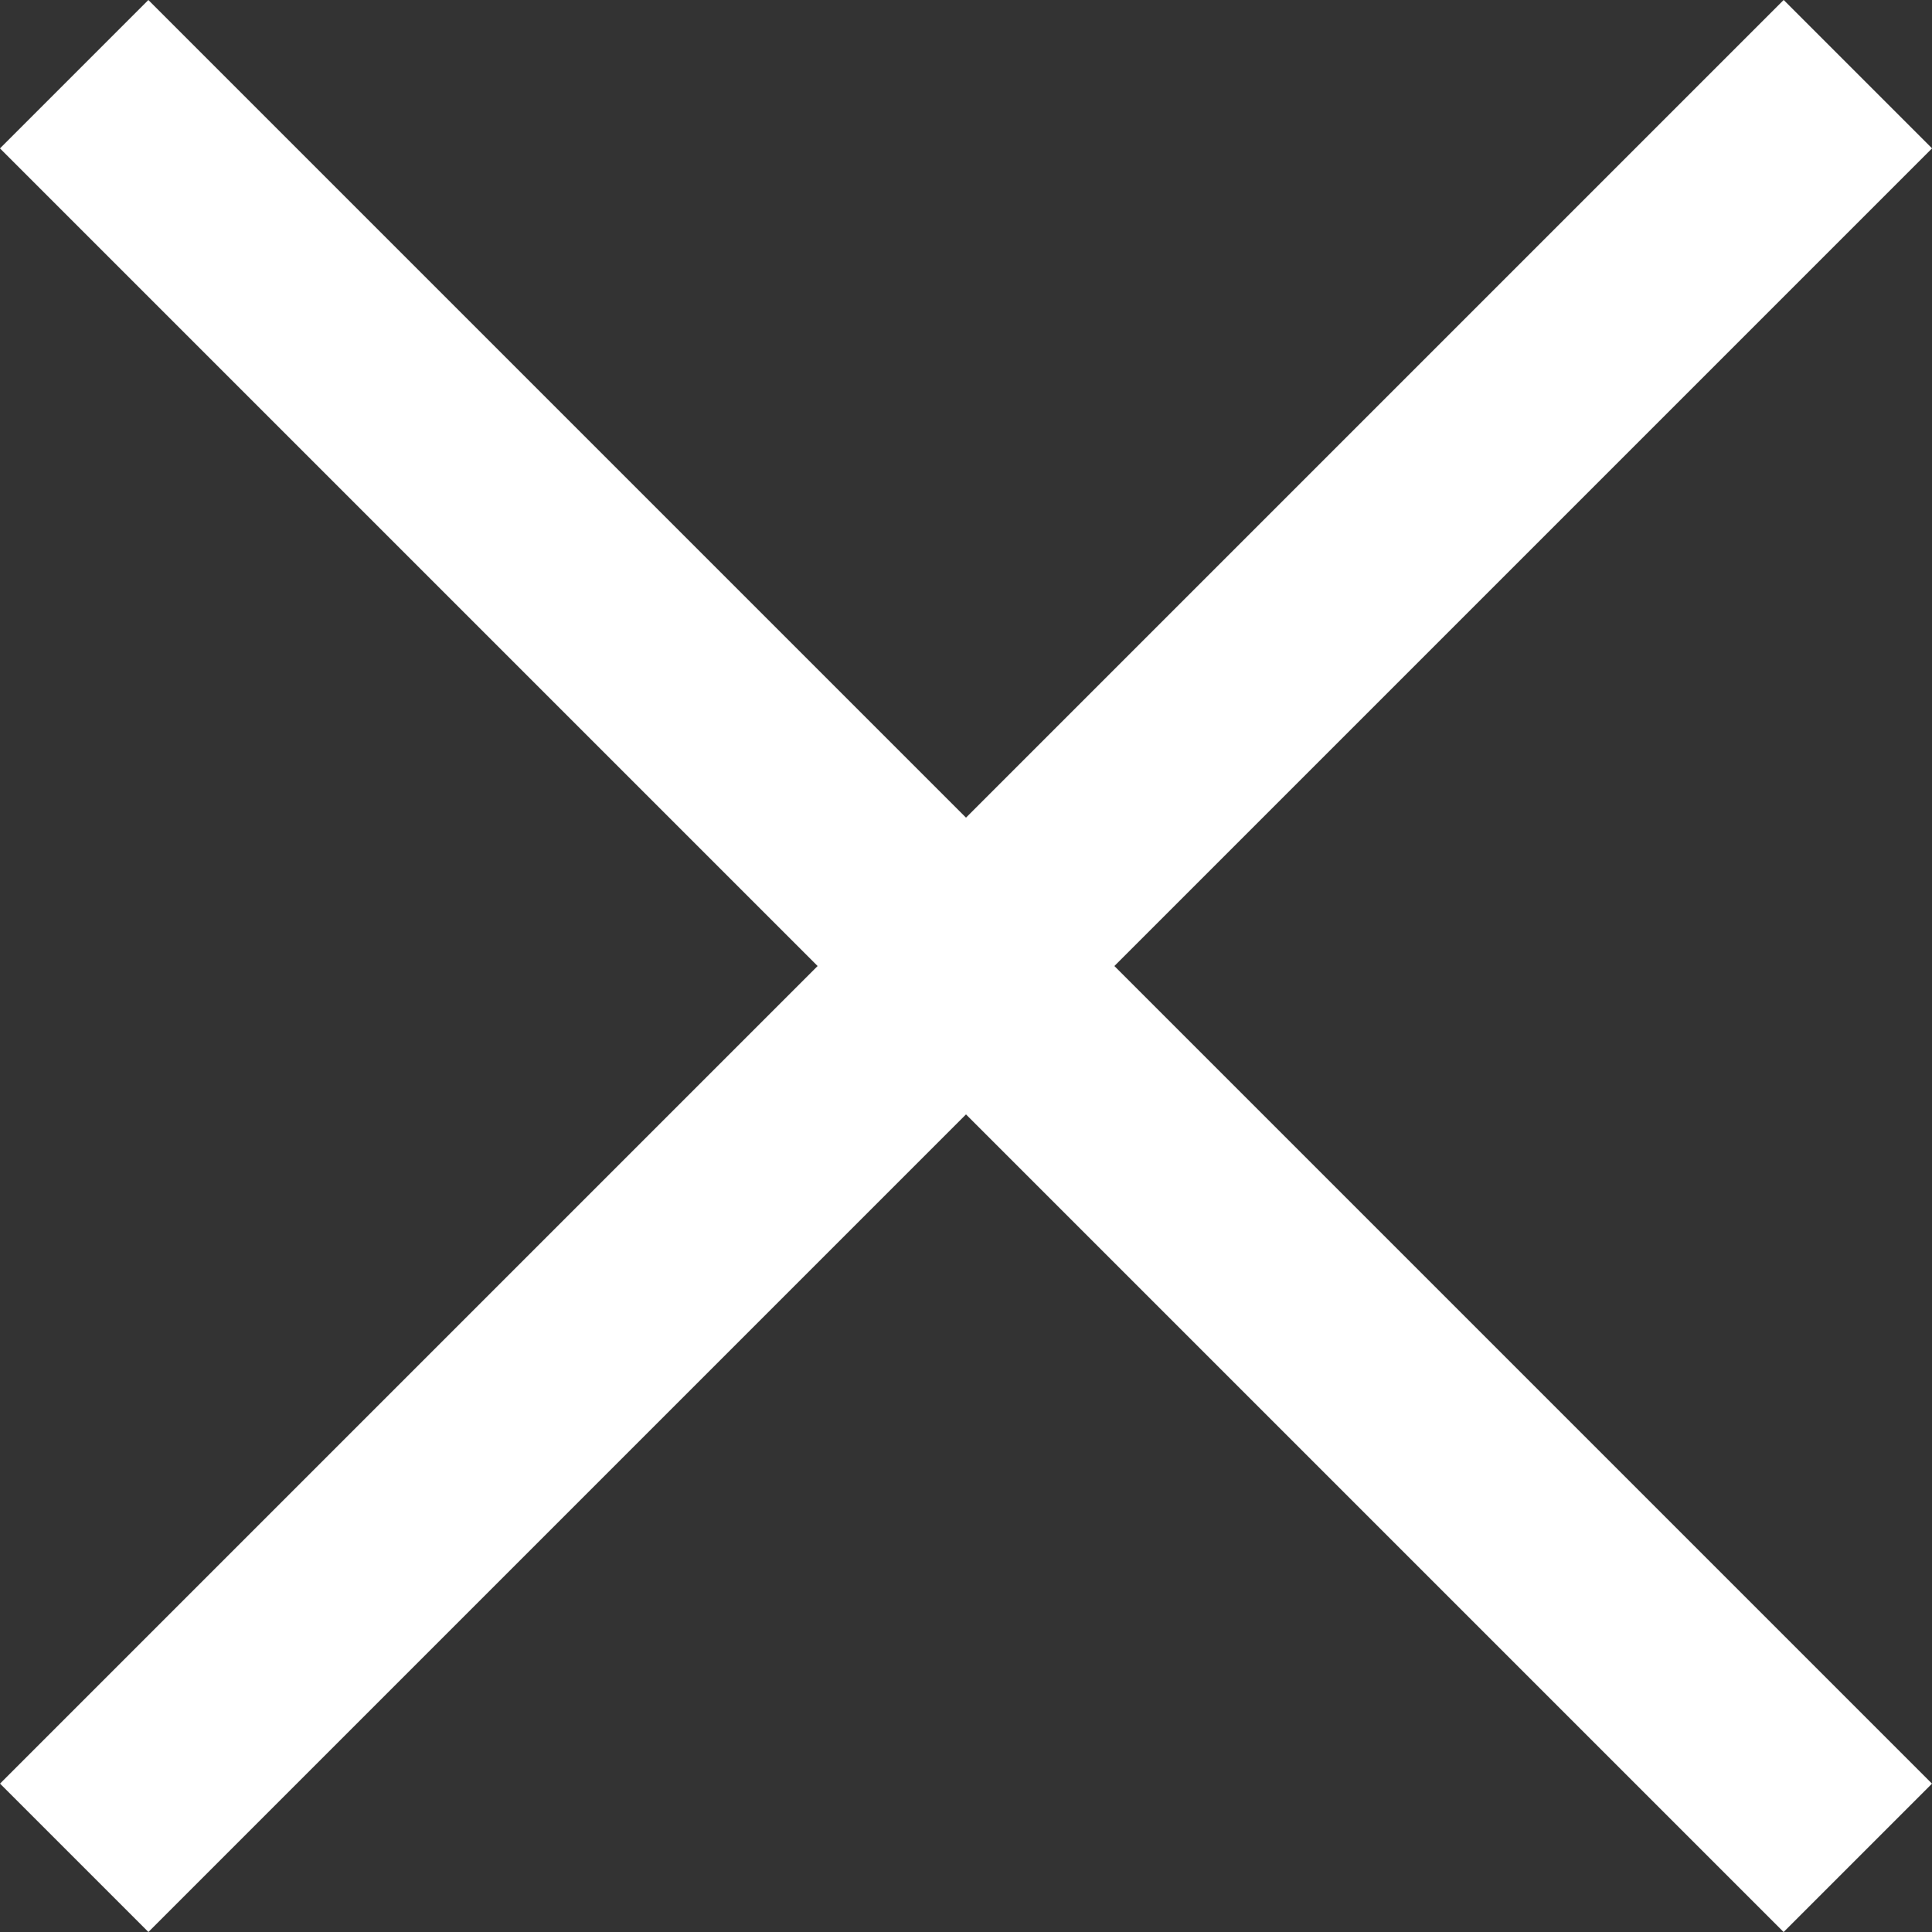
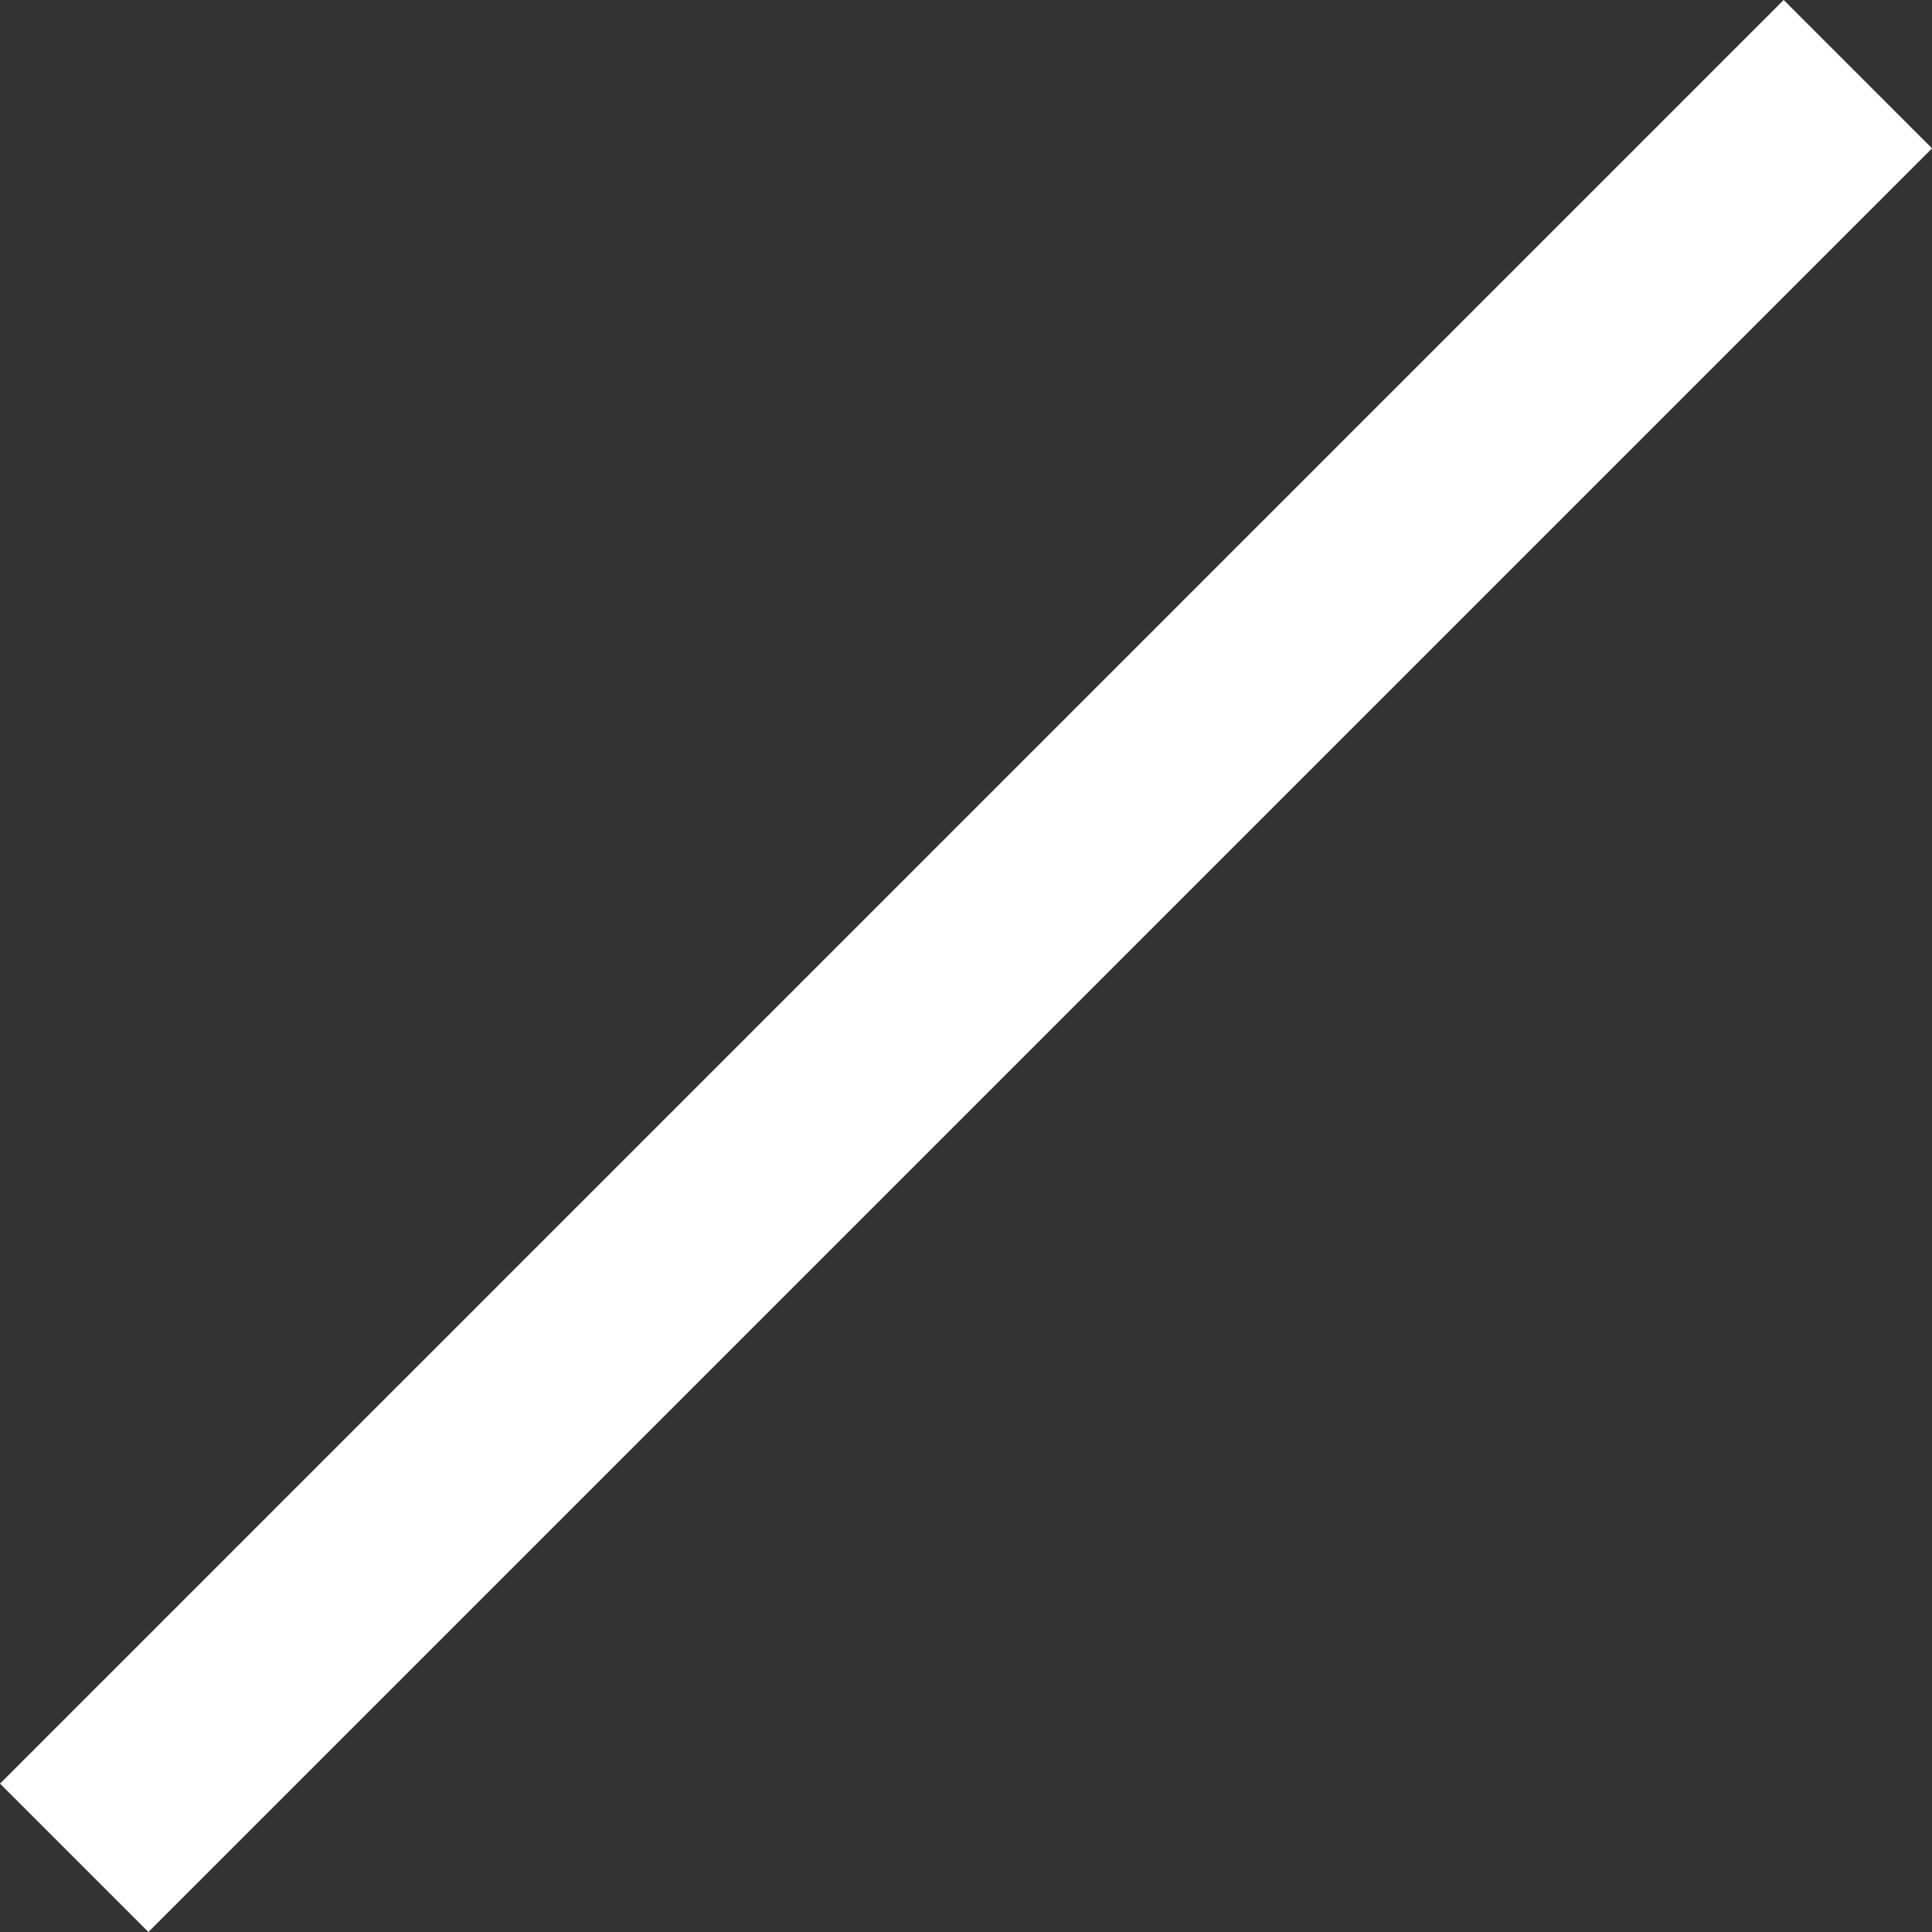
<svg xmlns="http://www.w3.org/2000/svg" id="a" width="36.828" height="36.828" viewBox="0 0 36.828 36.828">
  <rect x="0" y="0" width="36.828" height="36.828" fill="#333333" stroke="none" />
-   <rect x="16.414" y="-5.627" width="4" height="48.083" transform="translate(-7.628 18.414) rotate(-45)" fill="#fff" />
  <rect x="-5.627" y="16.414" width="48.083" height="4" transform="translate(-7.627 18.414) rotate(-45)" fill="#fff" />
</svg>